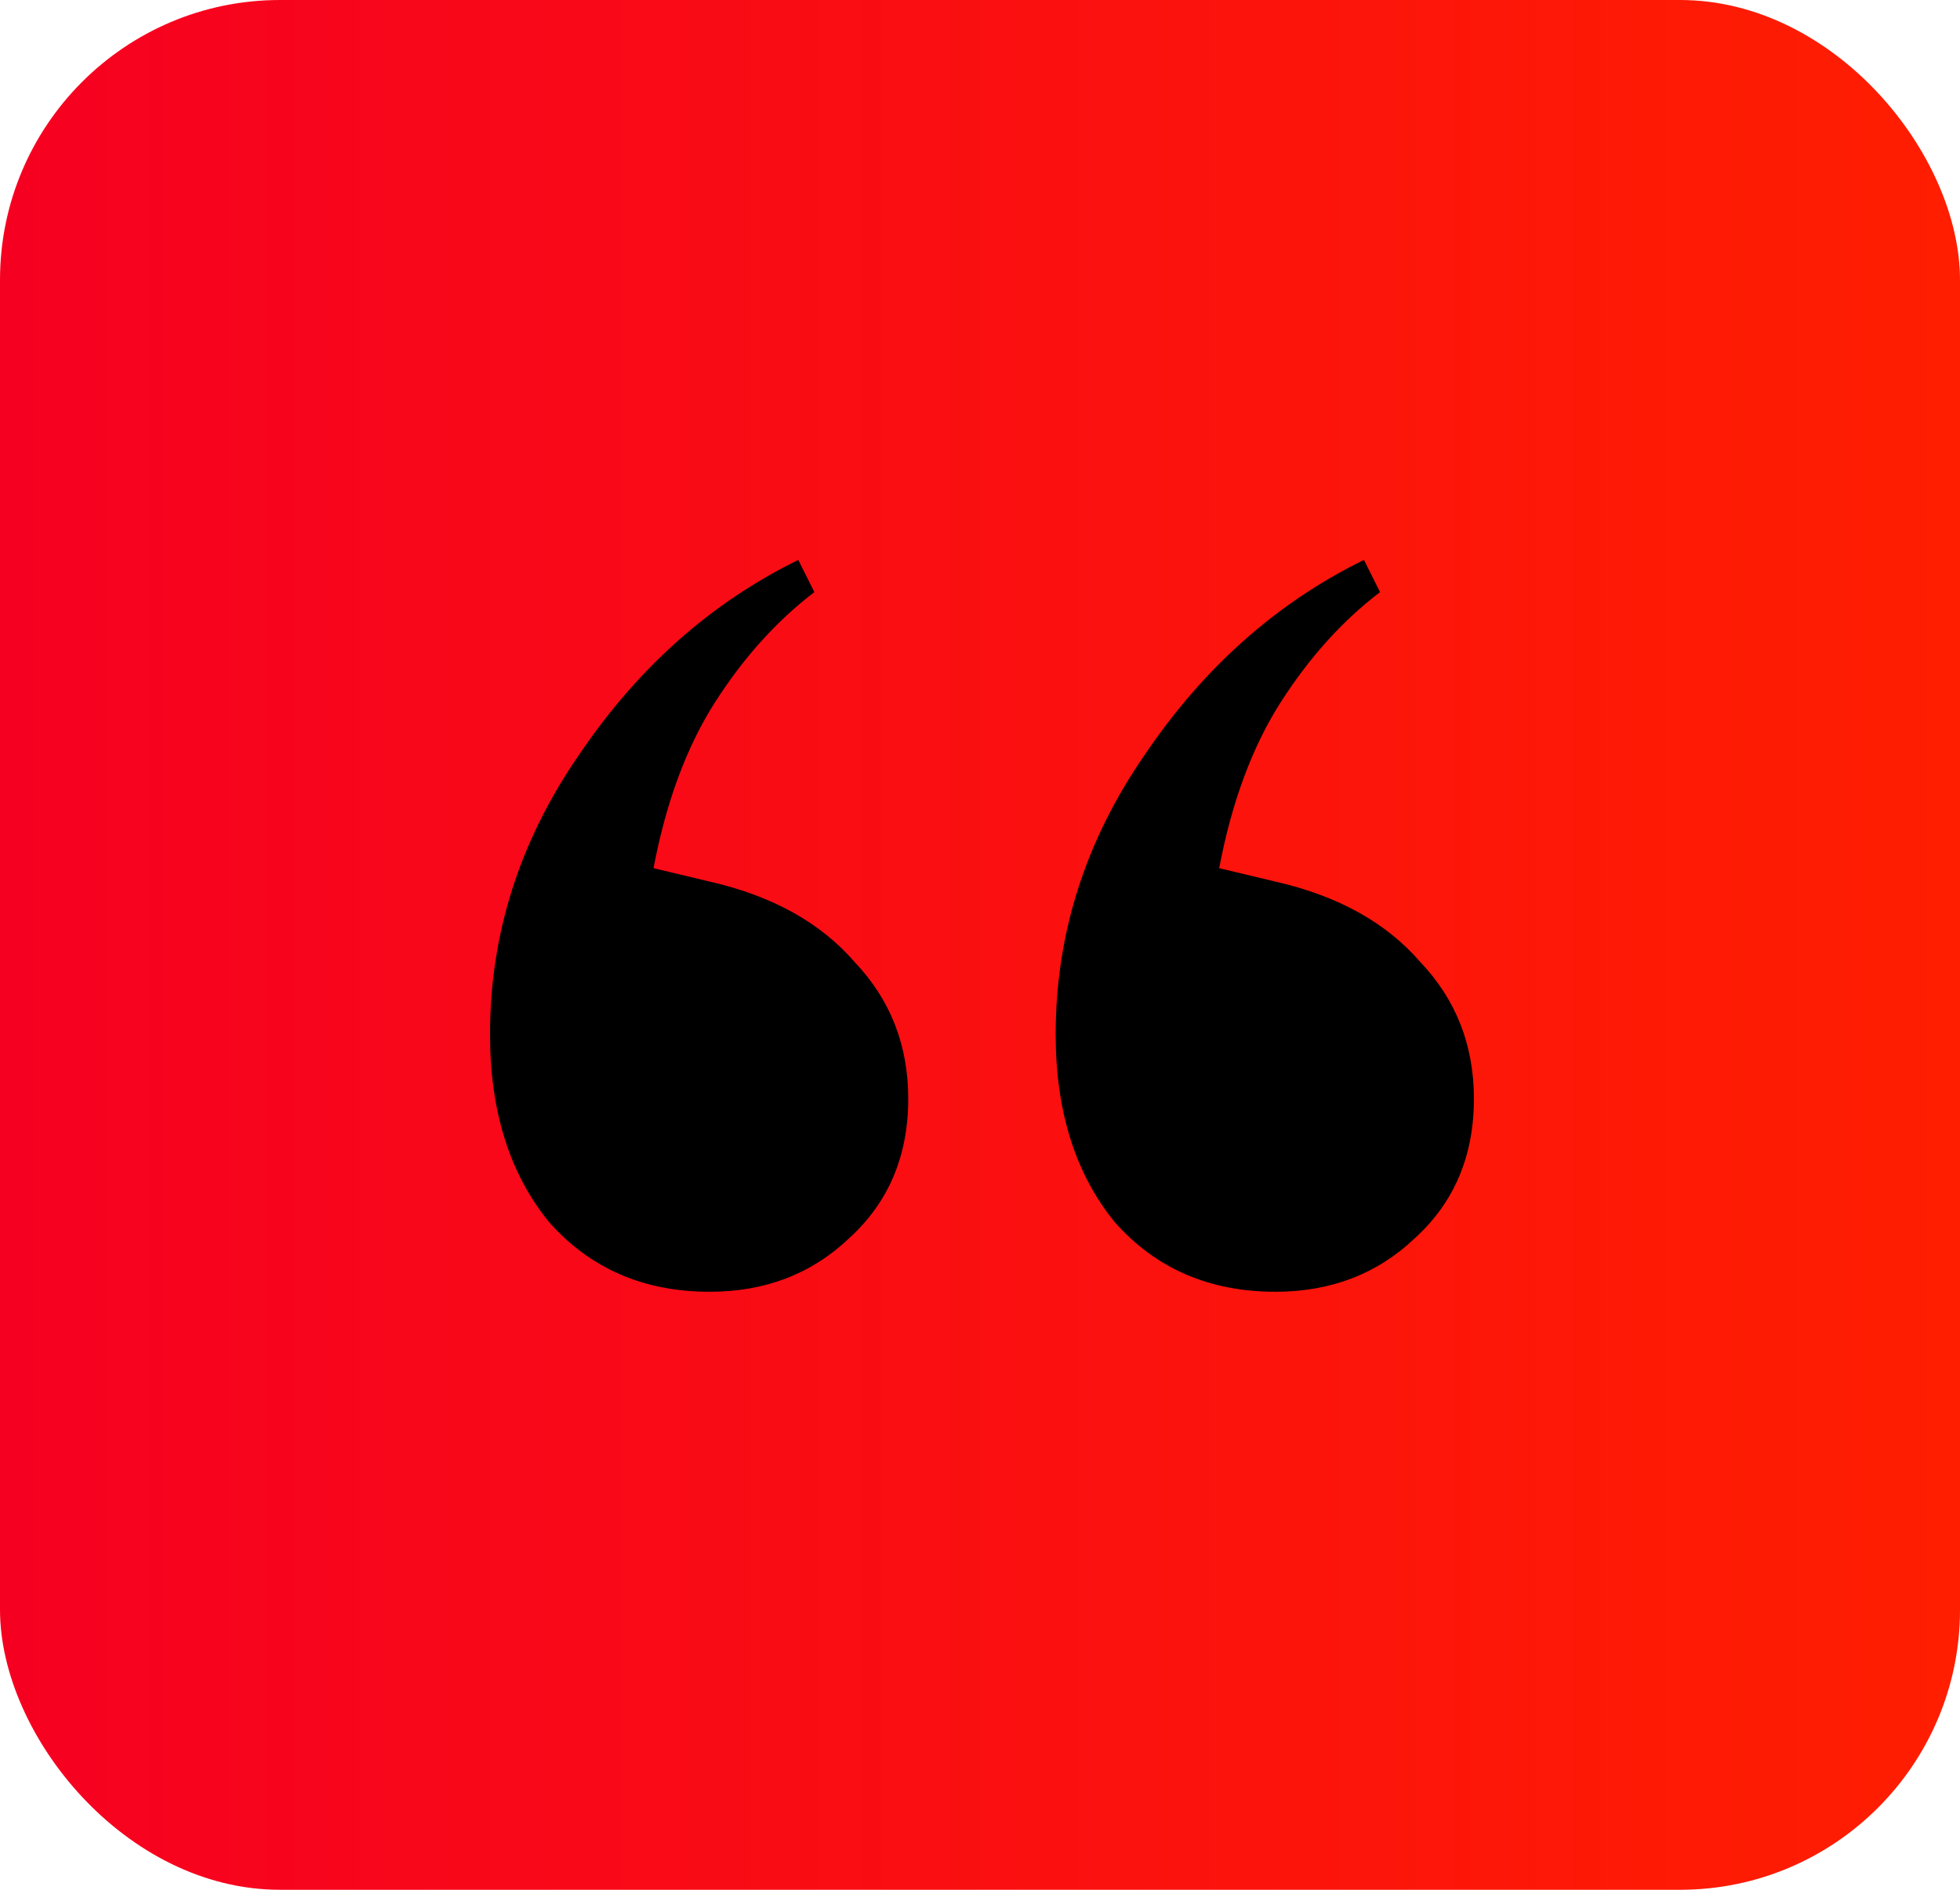
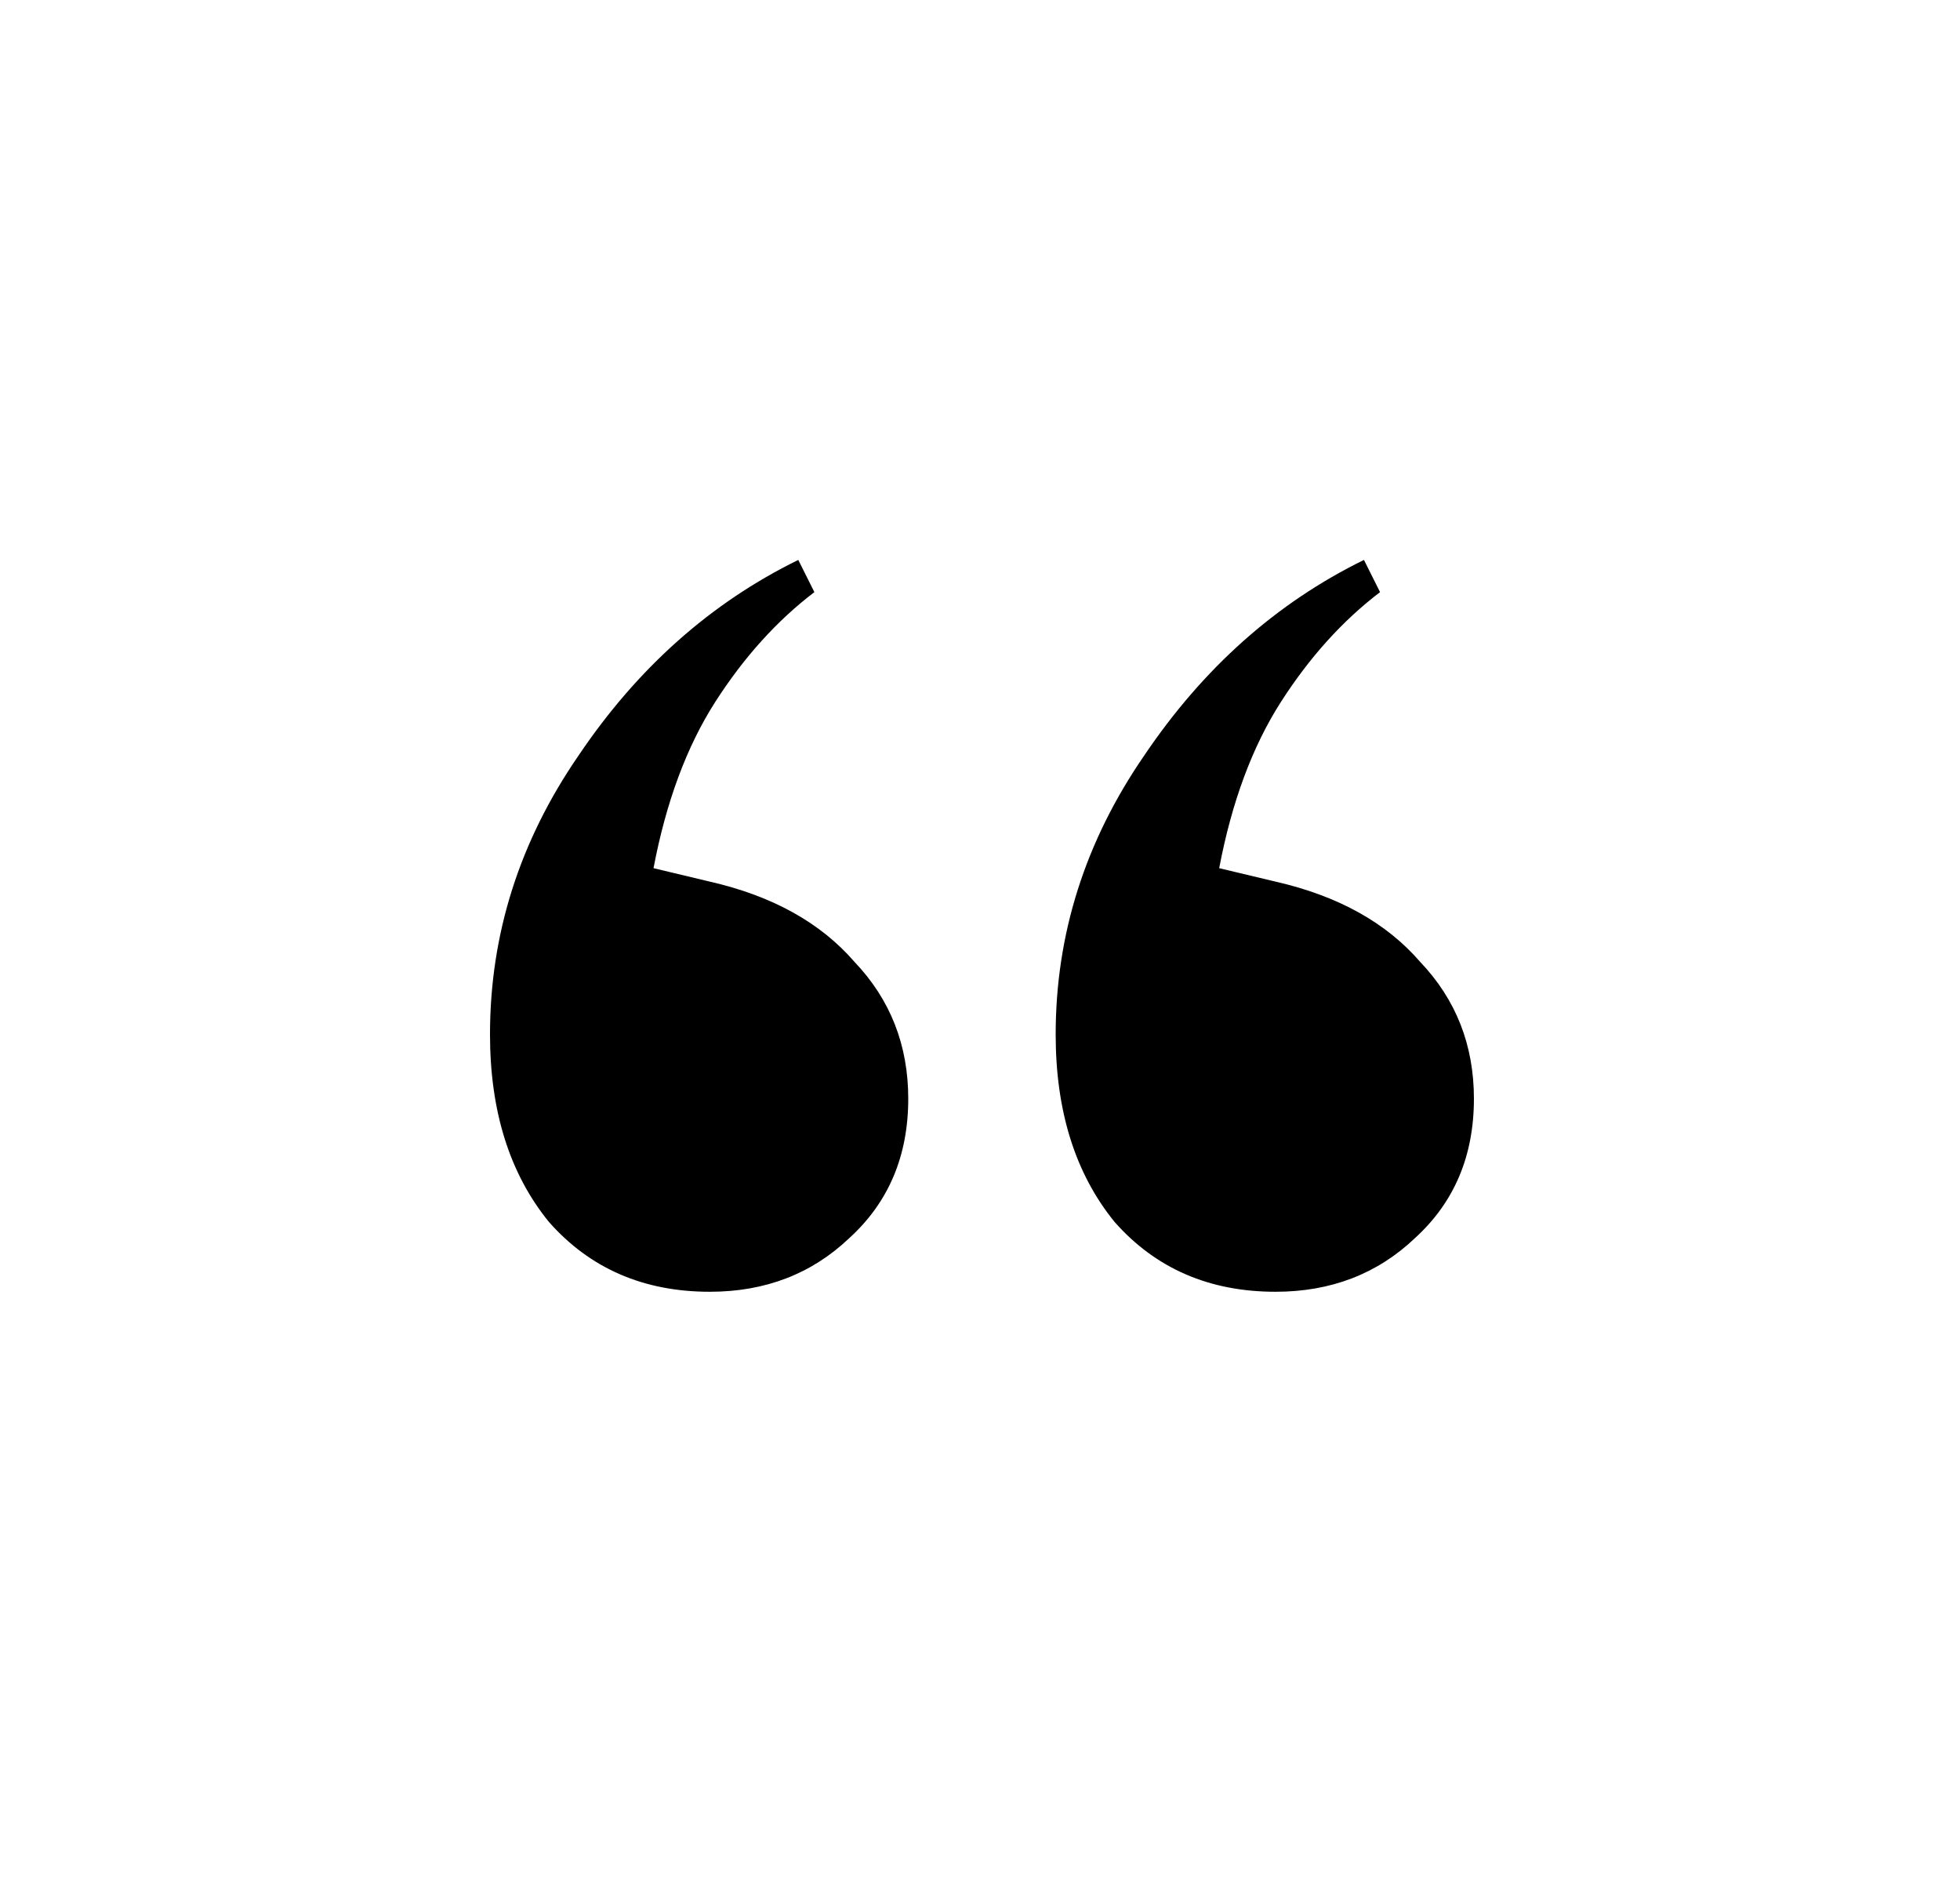
<svg xmlns="http://www.w3.org/2000/svg" width="28" height="27" viewBox="0 0 28 27" fill="none">
  <g id="Group 1171276295">
-     <rect id="Rectangle 40743" width="28" height="27" rx="4" fill="url(#paint0_linear_1_560)" />
    <path id="â" d="M10.14 18.456C9.196 18.456 8.43 18.124 7.843 17.46C7.281 16.77 7 15.877 7 14.779C7 13.349 7.421 12.021 8.264 10.796C9.106 9.545 10.153 8.613 11.404 8L11.634 8.46C11.098 8.868 10.626 9.392 10.217 10.03C9.809 10.668 9.515 11.46 9.336 12.404L10.14 12.596C11.034 12.8 11.723 13.183 12.209 13.745C12.719 14.281 12.975 14.932 12.975 15.698C12.975 16.515 12.694 17.179 12.132 17.69C11.596 18.2 10.932 18.456 10.14 18.456ZM18.222 18.456C17.277 18.456 16.511 18.124 15.924 17.46C15.362 16.77 15.081 15.877 15.081 14.779C15.081 13.349 15.502 12.021 16.345 10.796C17.188 9.545 18.234 8.613 19.485 8L19.715 8.46C19.179 8.868 18.707 9.392 18.298 10.03C17.89 10.668 17.596 11.46 17.417 12.404L18.222 12.596C19.115 12.8 19.805 13.183 20.29 13.745C20.8 14.281 21.056 14.932 21.056 15.698C21.056 16.515 20.775 17.179 20.213 17.69C19.677 18.2 19.013 18.456 18.222 18.456Z" fill="black" />
  </g>
  <defs>
    <linearGradient id="paint0_linear_1_560" x1="0" y1="13.5" x2="28" y2="13.5" gradientUnits="userSpaceOnUse">
      <stop stop-color="#F60021" />
      <stop offset="1" stop-color="#FF1E00" />
    </linearGradient>
  </defs>
</svg>